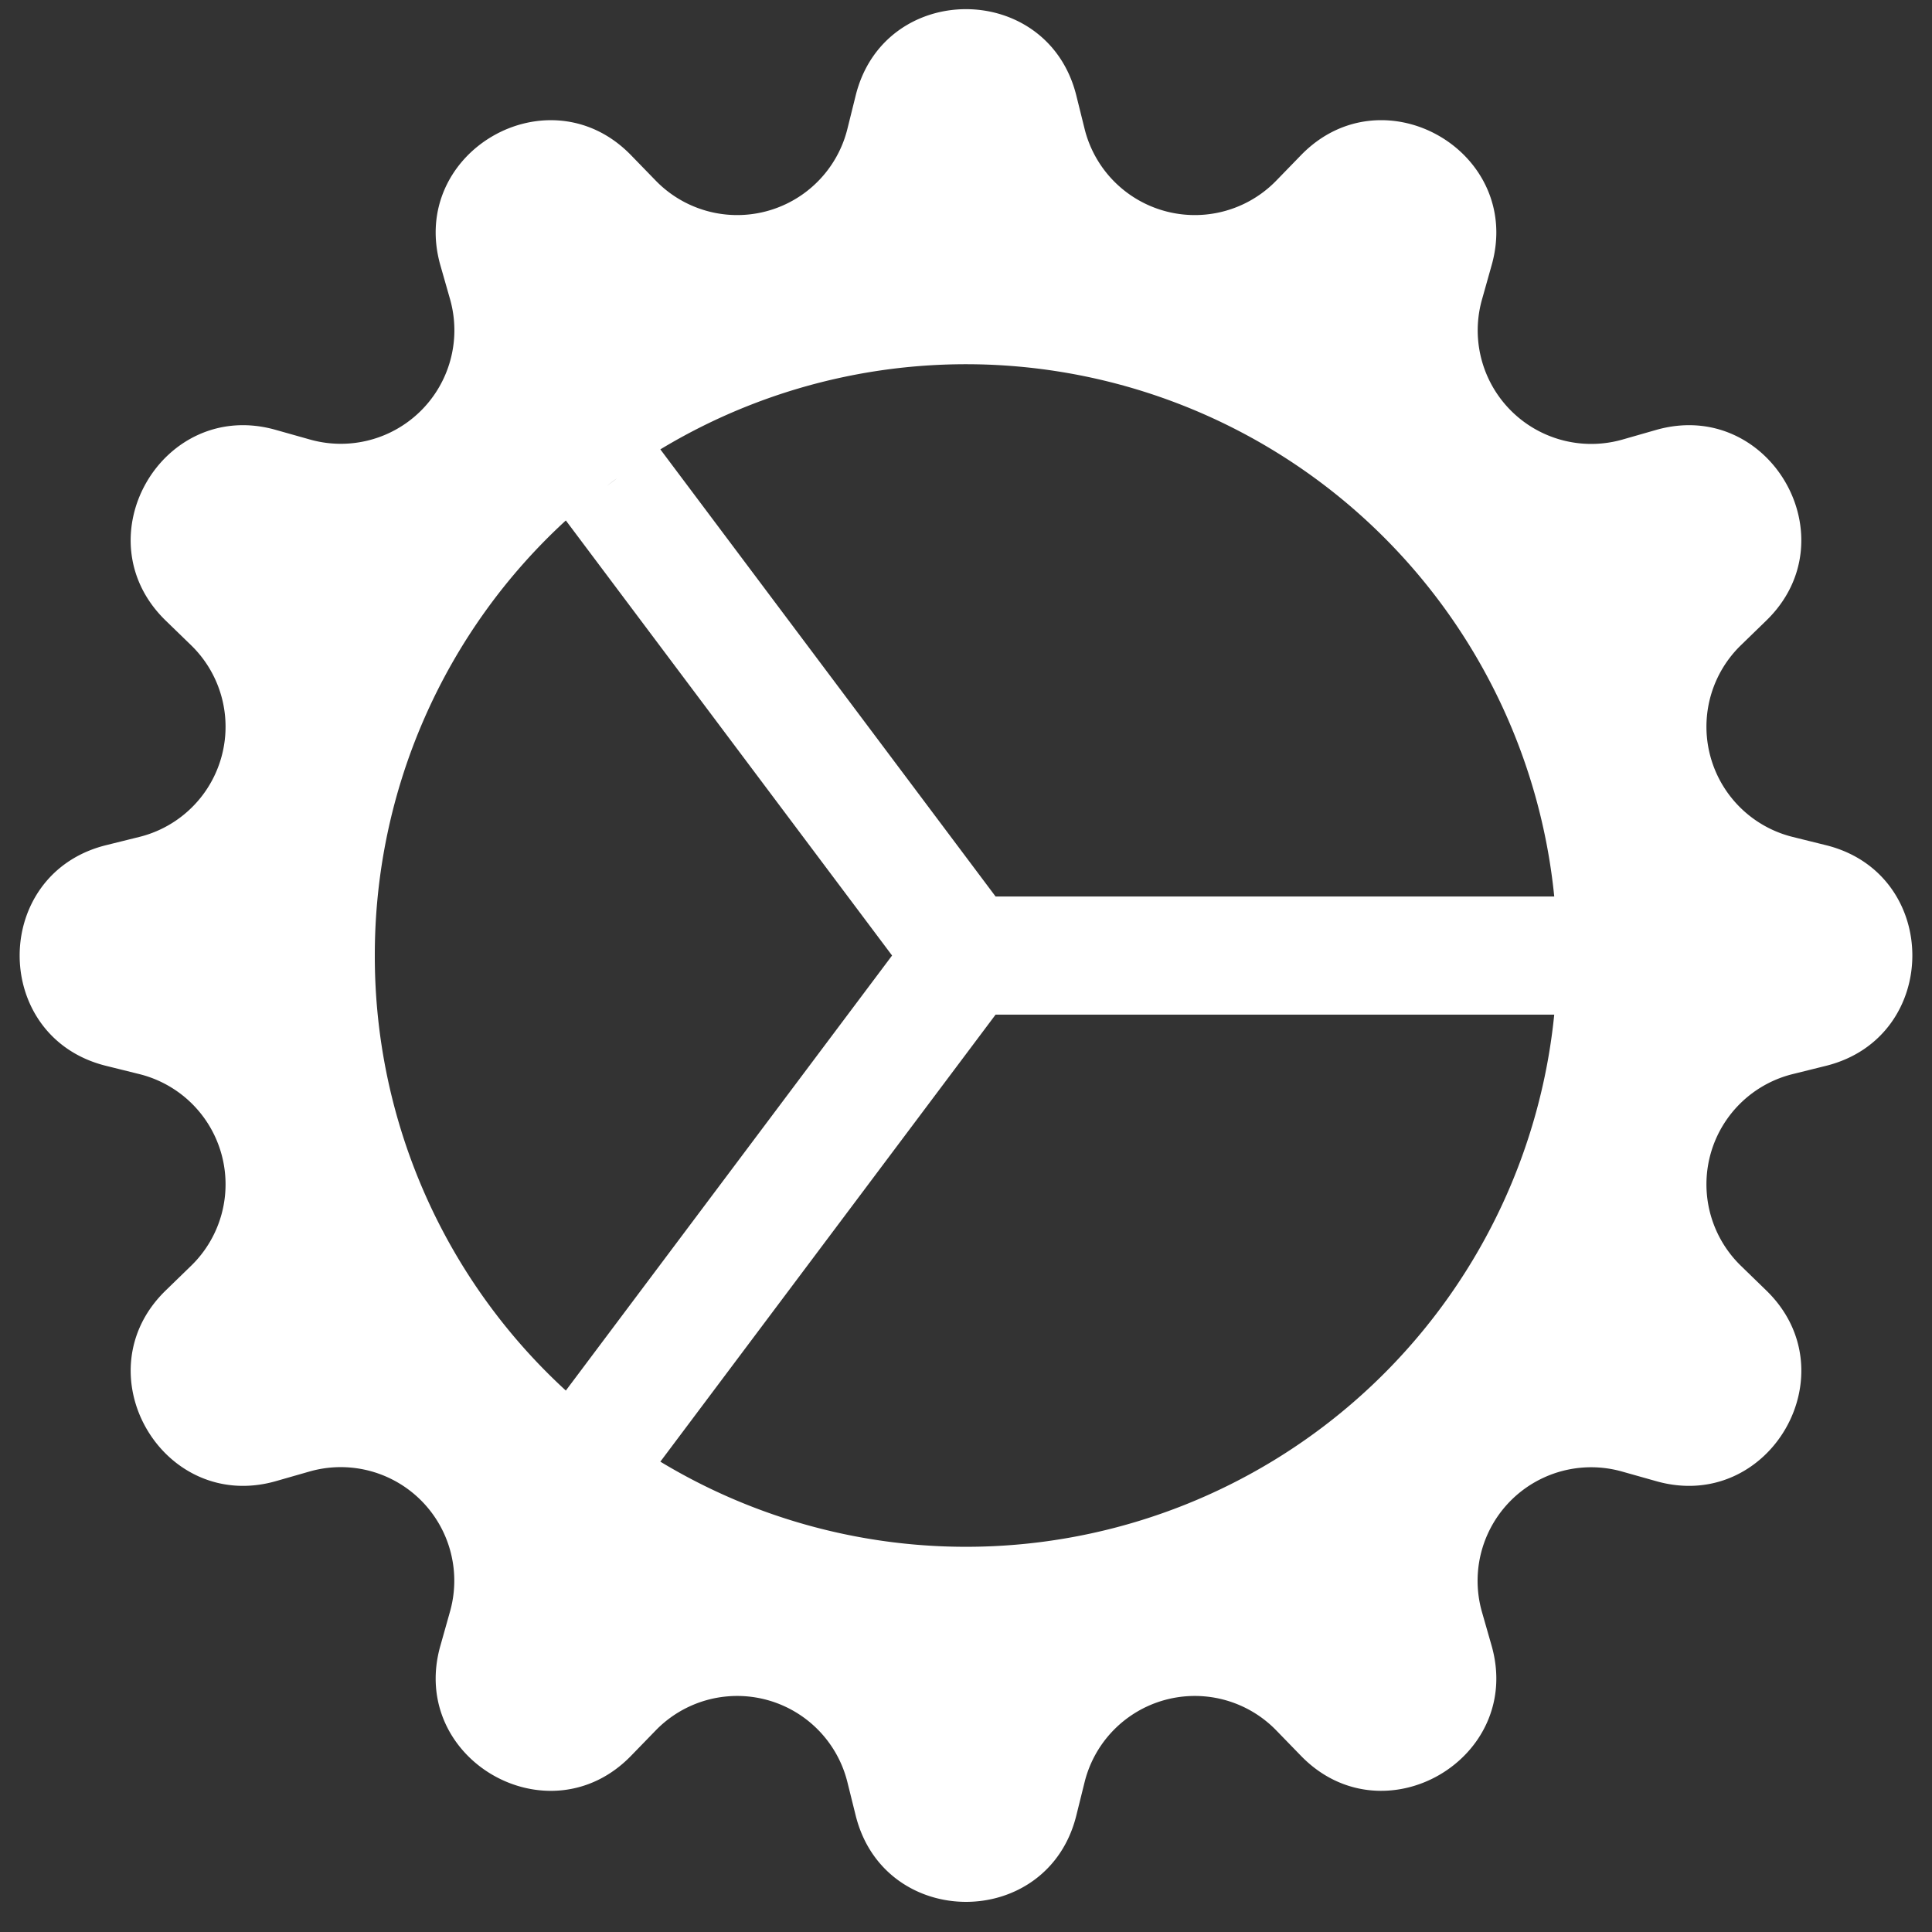
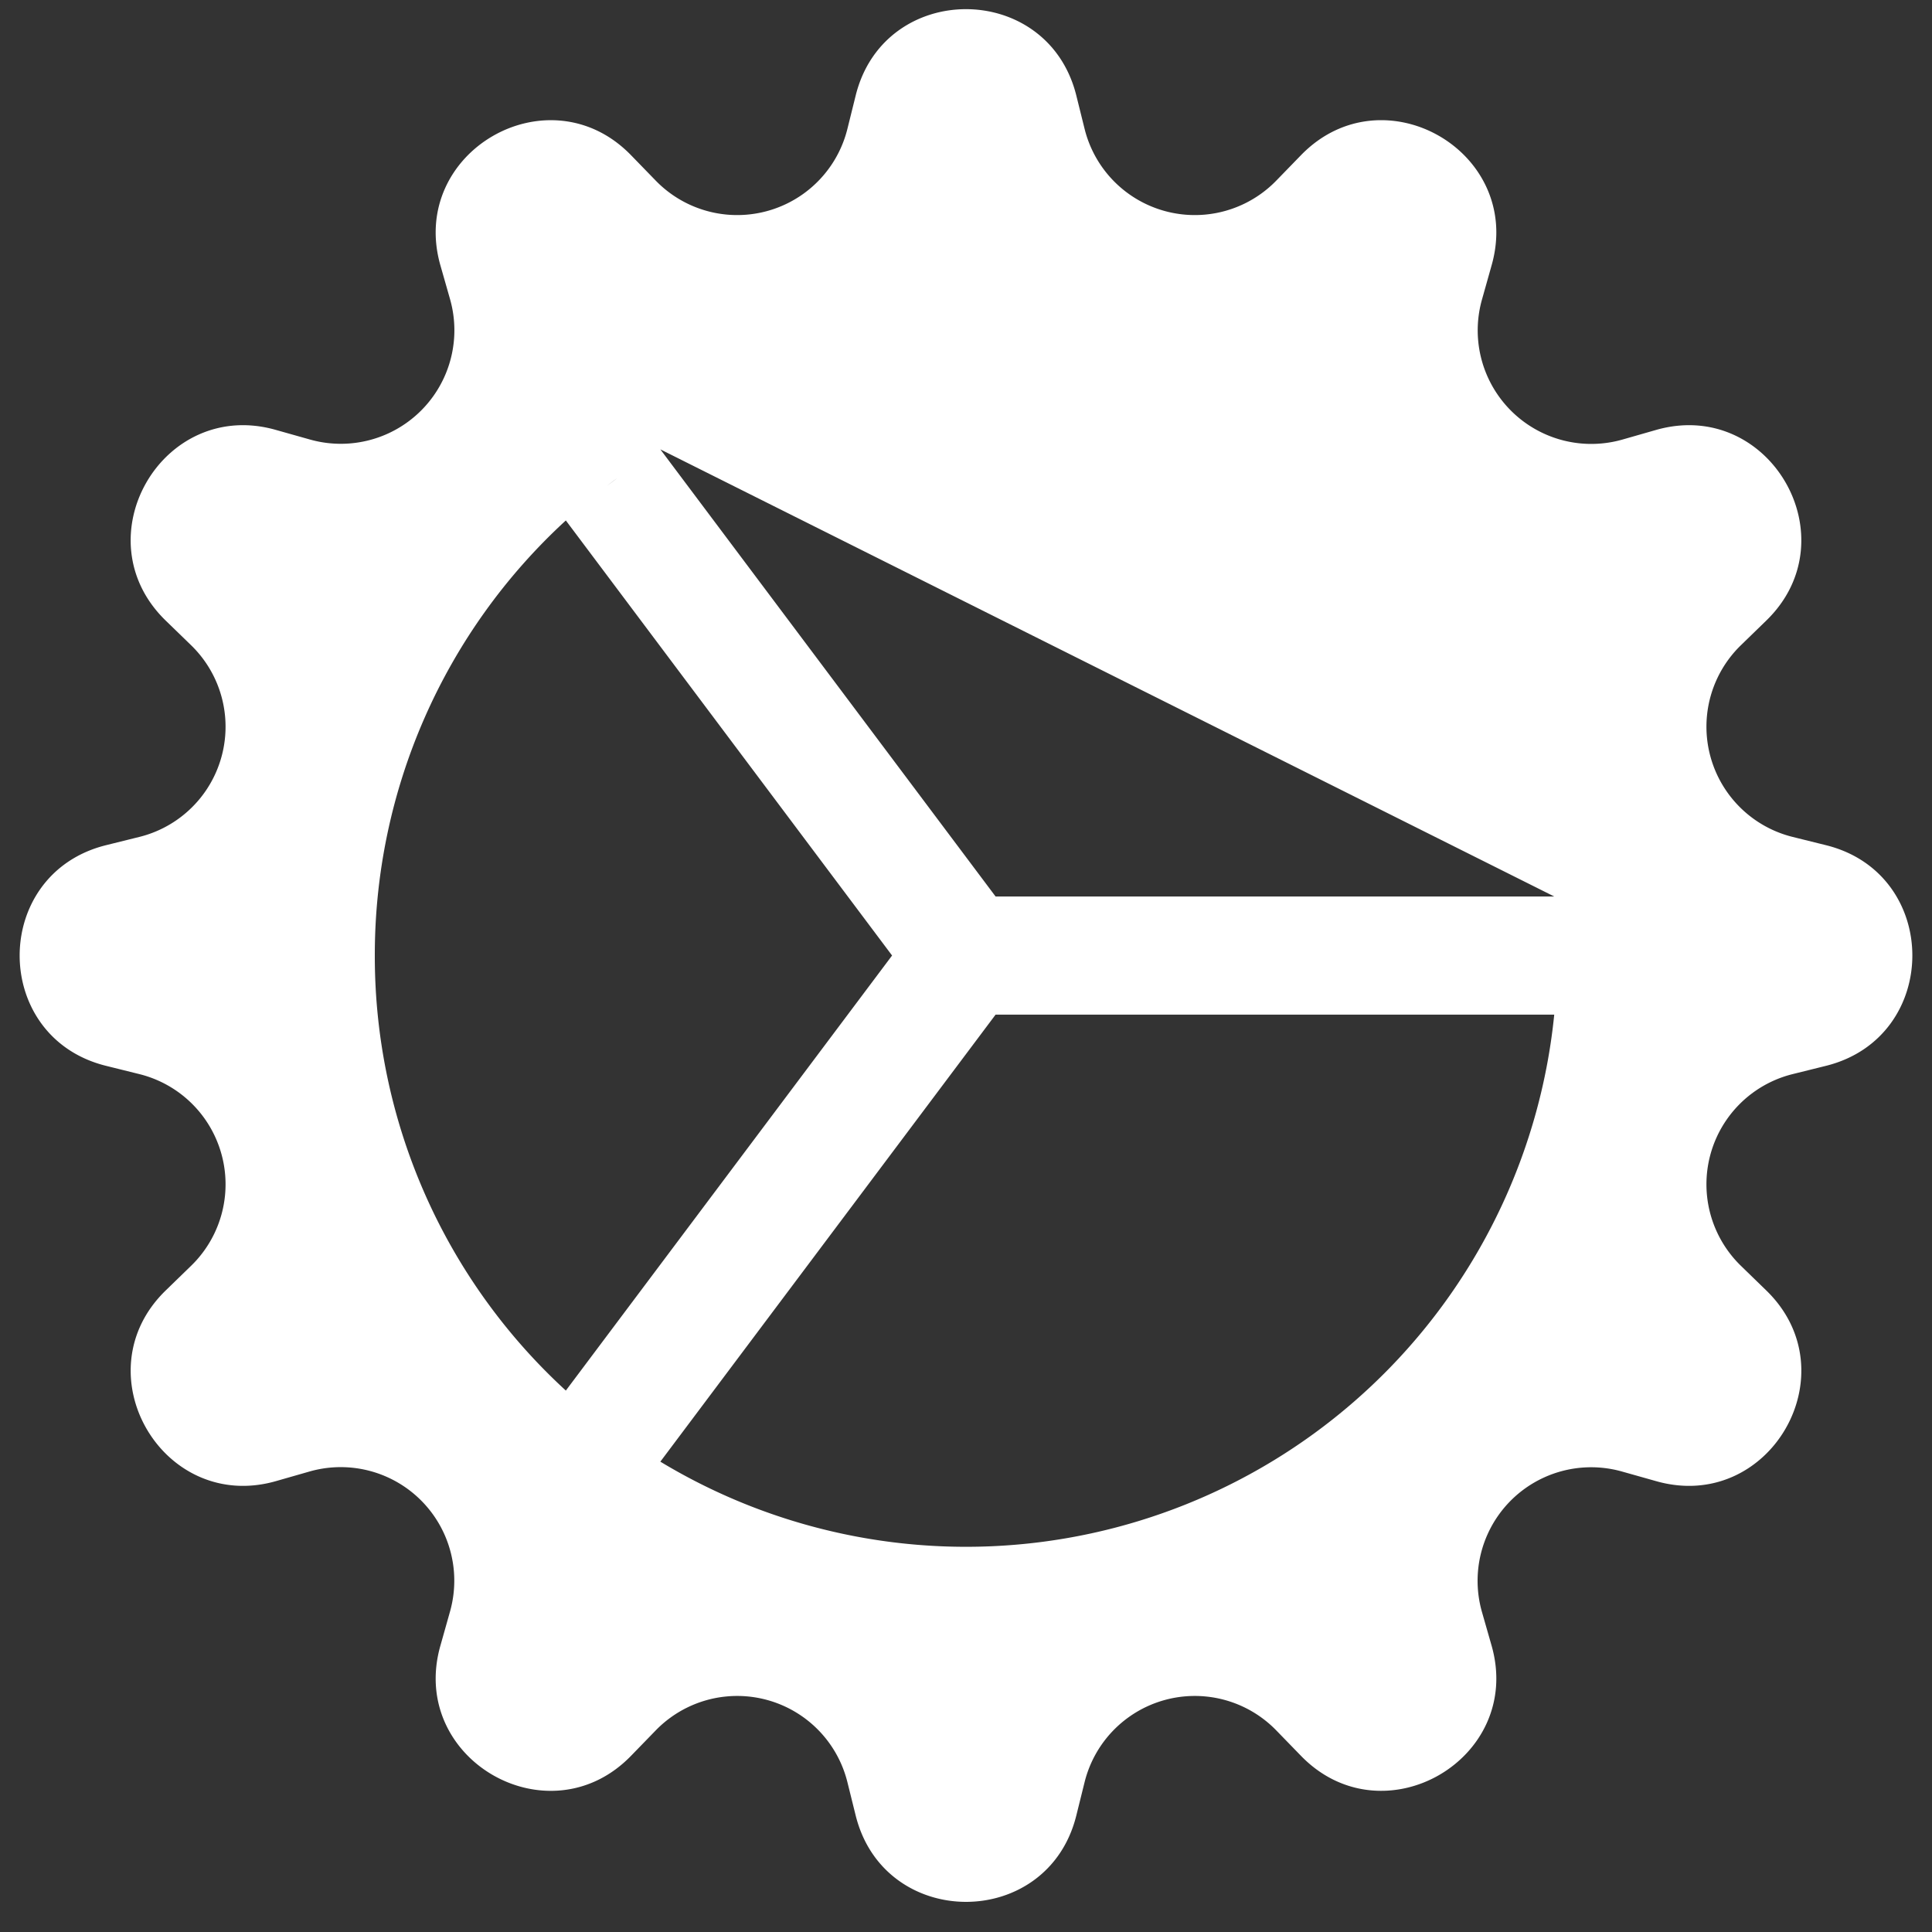
<svg xmlns="http://www.w3.org/2000/svg" width="49" height="49" viewBox="0 0 49 49">
  <rect x="0" y="0" width="49" height="49" fill="#333333" stroke="none" />
  <g>
    <g>
-       <path fill="#fff" d="M14.351 13.2l8.274 11.034-8.274 11.034a14.946 14.946 0 0 1-4.845-11.034A14.952 14.952 0 0 1 14.351 13.2zm1.032-.87c.087-.066.171-.132.261-.195zm24.036 10.407H25.25l-8.502-11.34a14.994 14.994 0 0 1 22.671 11.337zm0 2.997zm0 0a14.994 14.994 0 0 1-22.671 11.337l8.502-11.337zM21.704 2.415l-.213.858a2.88 2.88 0 0 1-4.866 1.302l-.615-.633c-2.085-2.157-5.664-.087-4.839 2.793l.243.852a2.88 2.88 0 0 1-3.561 3.558l-.852-.24c-2.883-.825-4.95 2.754-2.793 4.84l.633.614a2.88 2.88 0 0 1-1.302 4.866l-.858.213c-2.91.732-2.91 4.863 0 5.592l.858.213a2.88 2.88 0 0 1 1.302 4.866l-.633.615c-2.157 2.085-.087 5.664 2.793 4.84l.852-.244a2.88 2.88 0 0 1 3.558 3.561l-.24.852c-.825 2.883 2.754 4.95 4.839 2.793l.615-.633a2.88 2.88 0 0 1 4.866 1.302l.213.858c.732 2.91 4.863 2.91 5.592 0l.213-.858a2.88 2.88 0 0 1 4.866-1.302l.615.633c2.085 2.157 5.664.087 4.839-2.793l-.243-.849a2.88 2.88 0 0 1 3.561-3.56l.852.24c2.883.824 4.95-2.755 2.793-4.84l-.633-.615a2.88 2.88 0 0 1 1.302-4.866l.858-.213c2.91-.732 2.91-4.863 0-5.592l-.858-.213a2.88 2.88 0 0 1-1.302-4.866l.633-.615c2.157-2.085.087-5.664-2.793-4.839l-.849.243a2.88 2.88 0 0 1-3.561-3.56l.24-.853c.825-2.883-2.754-4.95-4.839-2.793l-.615.633a2.88 2.88 0 0 1-4.866-1.302l-.213-.858c-.732-2.91-4.863-2.91-5.592 0zm-6.321 33.723l.261.195" />
+       <path fill="#fff" d="M14.351 13.2l8.274 11.034-8.274 11.034a14.946 14.946 0 0 1-4.845-11.034A14.952 14.952 0 0 1 14.351 13.2zm1.032-.87c.087-.066.171-.132.261-.195zm24.036 10.407H25.25l-8.502-11.34zm0 2.997zm0 0a14.994 14.994 0 0 1-22.671 11.337l8.502-11.337zM21.704 2.415l-.213.858a2.88 2.88 0 0 1-4.866 1.302l-.615-.633c-2.085-2.157-5.664-.087-4.839 2.793l.243.852a2.88 2.88 0 0 1-3.561 3.558l-.852-.24c-2.883-.825-4.95 2.754-2.793 4.84l.633.614a2.88 2.88 0 0 1-1.302 4.866l-.858.213c-2.91.732-2.91 4.863 0 5.592l.858.213a2.88 2.88 0 0 1 1.302 4.866l-.633.615c-2.157 2.085-.087 5.664 2.793 4.84l.852-.244a2.88 2.88 0 0 1 3.558 3.561l-.24.852c-.825 2.883 2.754 4.95 4.839 2.793l.615-.633a2.88 2.88 0 0 1 4.866 1.302l.213.858c.732 2.91 4.863 2.91 5.592 0l.213-.858a2.88 2.88 0 0 1 4.866-1.302l.615.633c2.085 2.157 5.664.087 4.839-2.793l-.243-.849a2.88 2.88 0 0 1 3.561-3.56l.852.24c2.883.824 4.95-2.755 2.793-4.84l-.633-.615a2.88 2.88 0 0 1 1.302-4.866l.858-.213c2.91-.732 2.91-4.863 0-5.592l-.858-.213a2.88 2.88 0 0 1-1.302-4.866l.633-.615c2.157-2.085.087-5.664-2.793-4.839l-.849.243a2.88 2.88 0 0 1-3.561-3.56l.24-.853c.825-2.883-2.754-4.95-4.839-2.793l-.615.633a2.88 2.88 0 0 1-4.866-1.302l-.213-.858c-.732-2.91-4.863-2.91-5.592 0zm-6.321 33.723l.261.195" />
    </g>
  </g>
</svg>